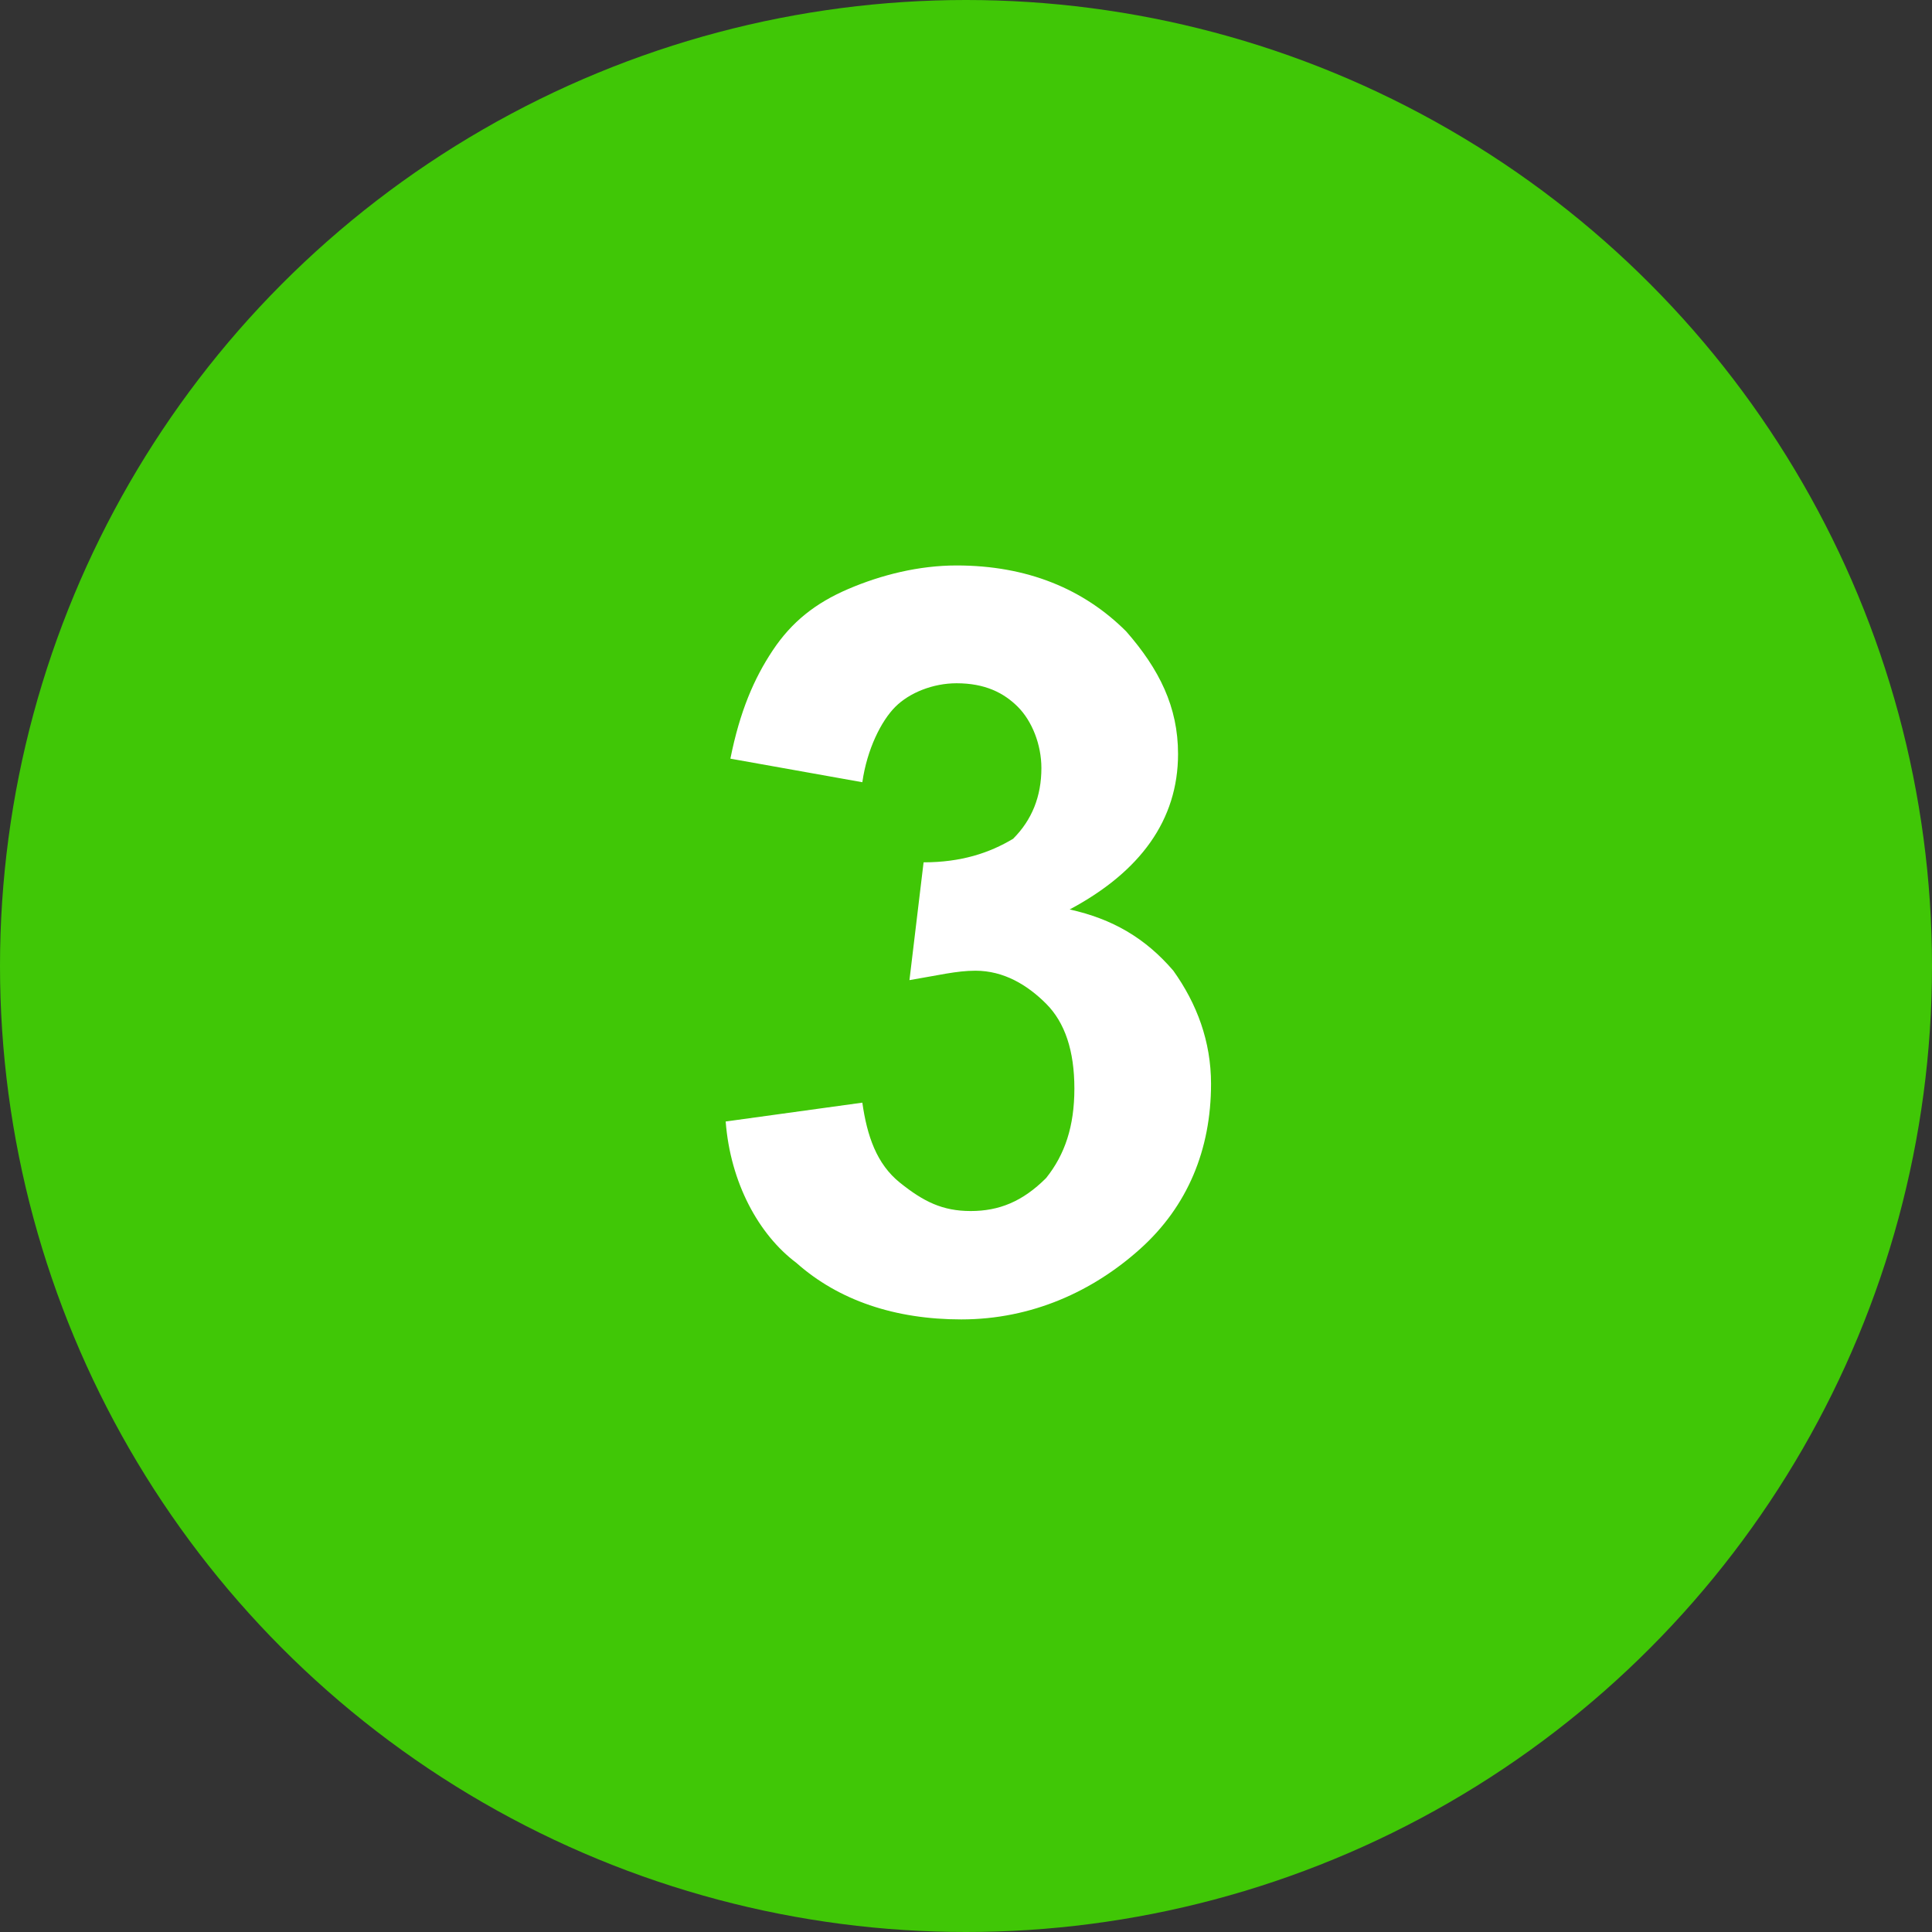
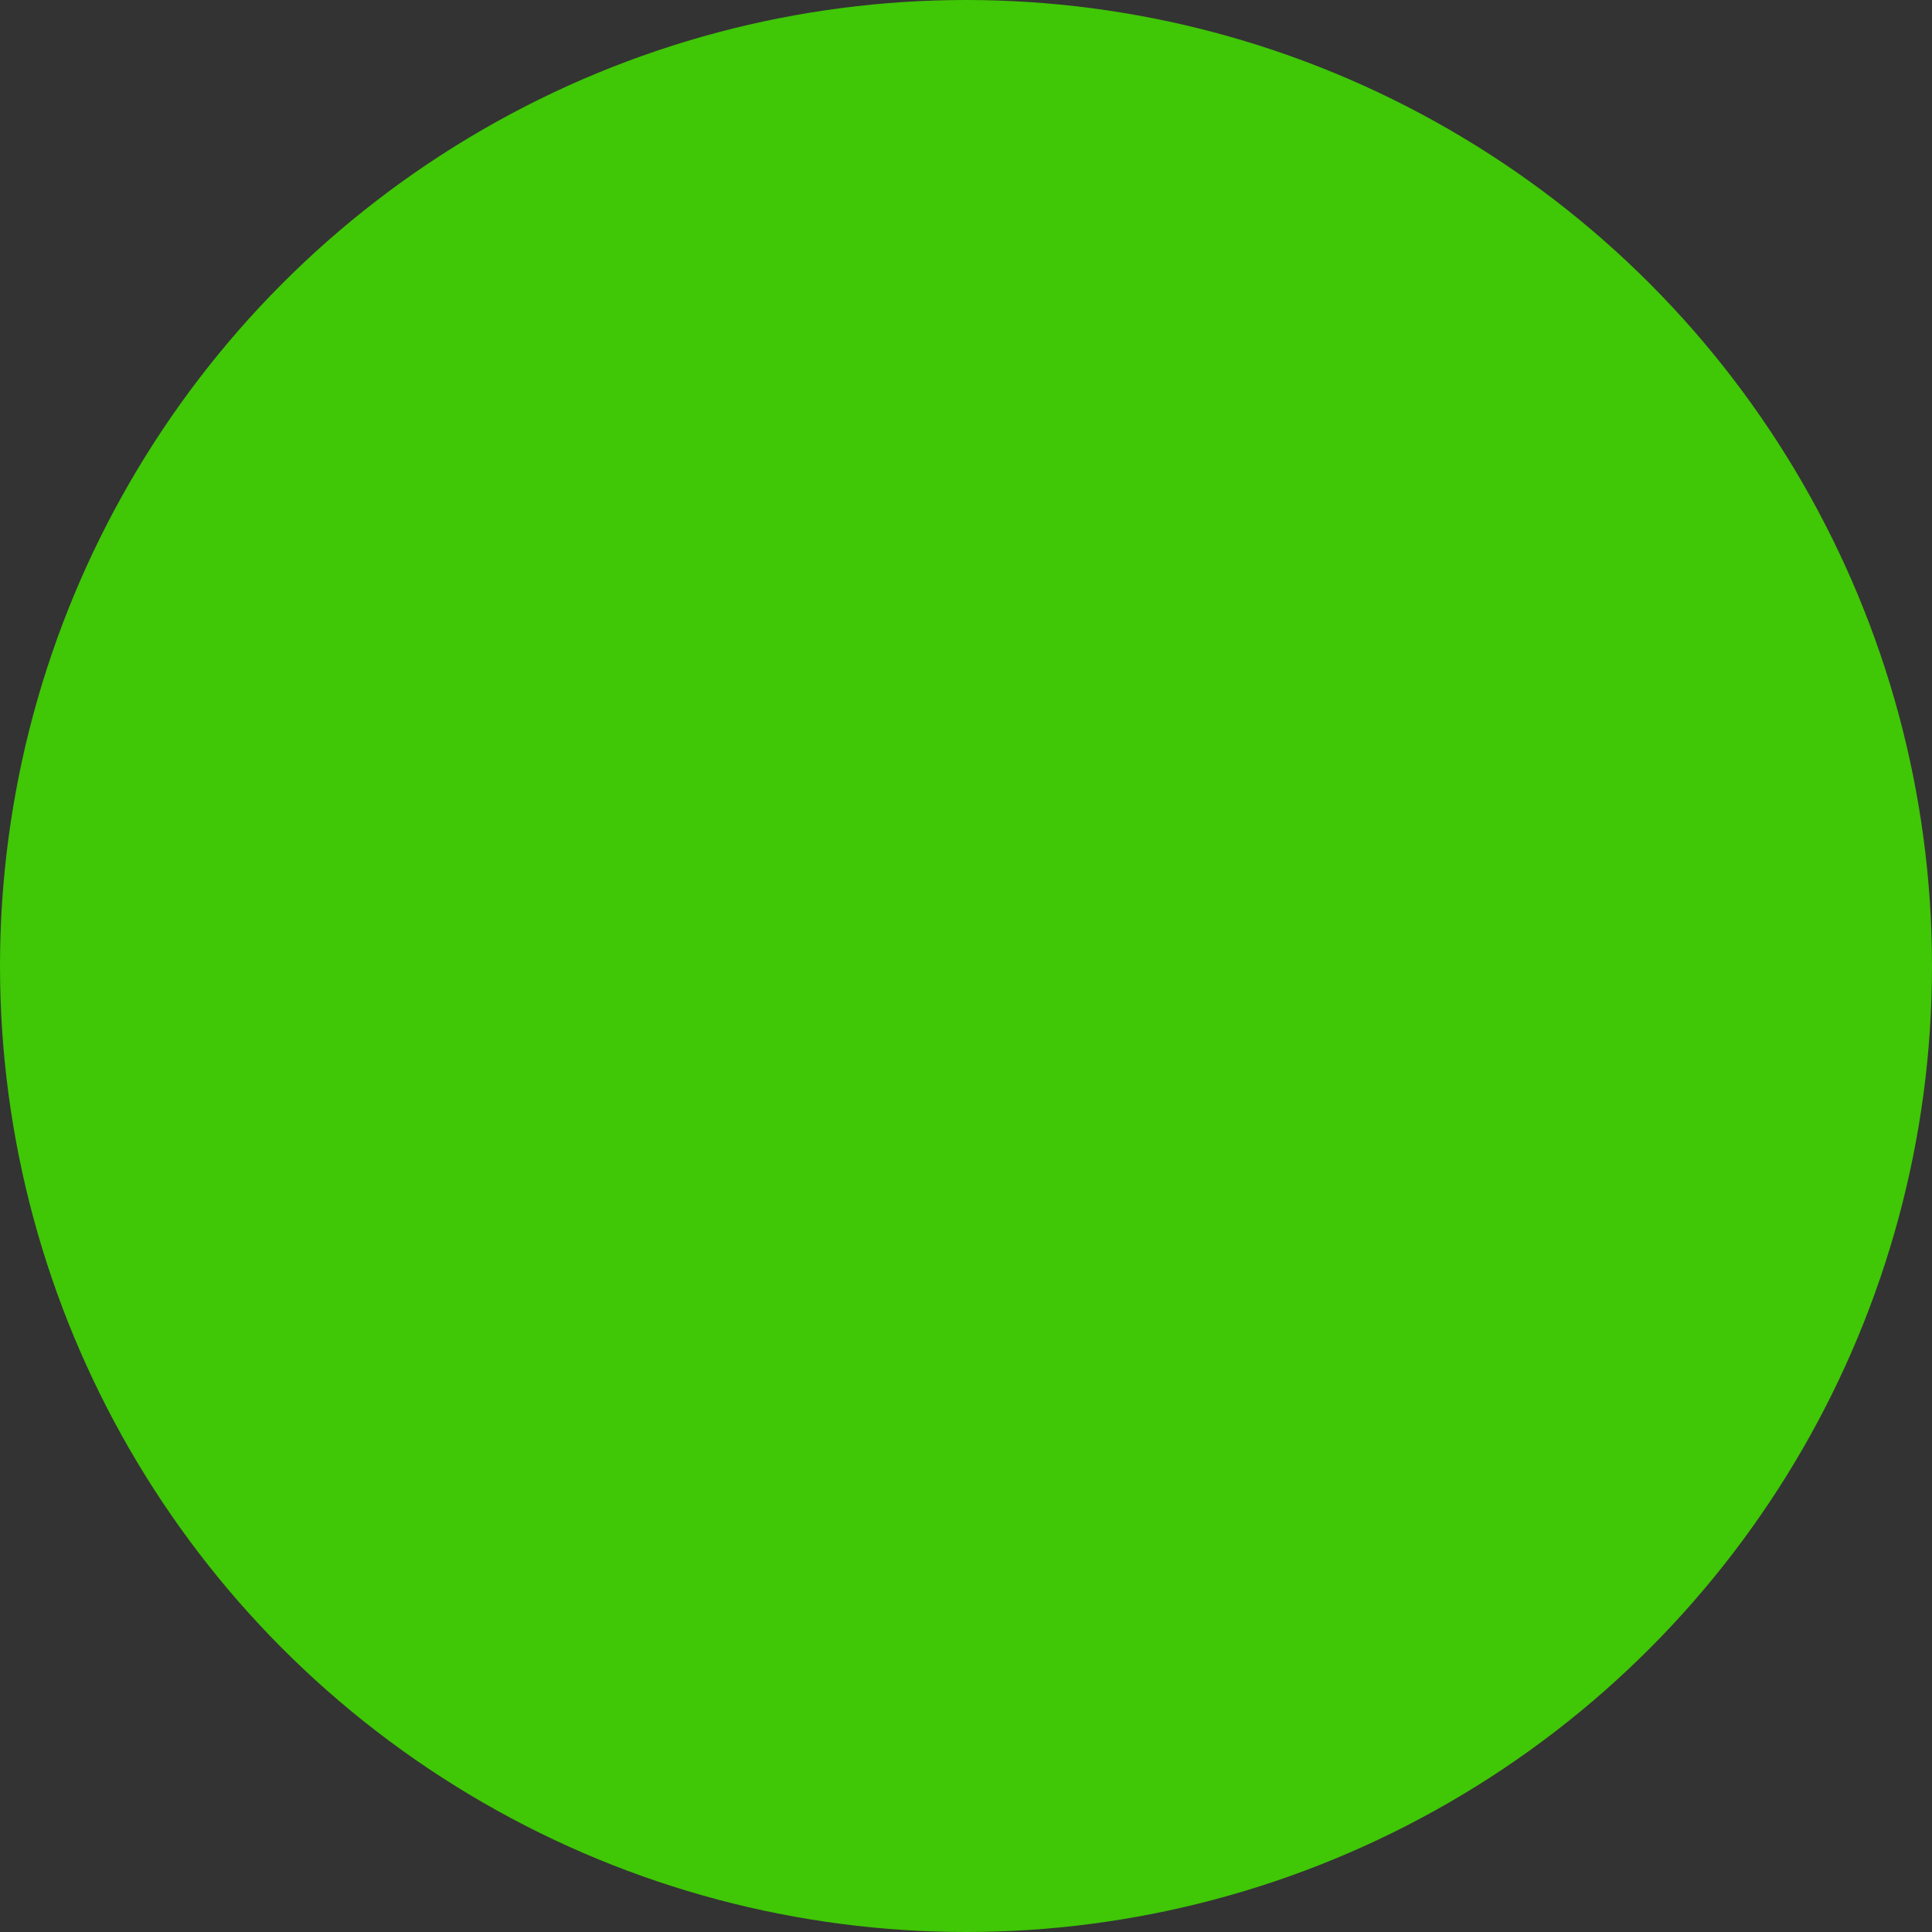
<svg xmlns="http://www.w3.org/2000/svg" version="1.1" id="Layer_1" x="0px" y="0px" viewBox="0 0 41 41" style="enable-background:new 0 0 41 41;" xml:space="preserve">
  <rect x="0" y="0" width="41" height="41" fill="#333333" stroke="none" />
  <style type="text/css">
	.st0{fill:#40C706;}
	.st1{enable-background:new    ;}
	.st2{fill:#FFFFFF;}
</style>
  <g id="Group_960" transform="translate(-532 -1097)">
    <circle id="Ellipse_42" class="st0" cx="552.5" cy="1117.5" r="20.5" />
    <g class="st1">
-       <path class="st2" d="M547.4,1120.8l2.9-0.4c0.1,0.7,0.3,1.3,0.8,1.7s0.9,0.6,1.5,0.6c0.6,0,1.1-0.2,1.6-0.7    c0.4-0.5,0.6-1.1,0.6-1.9c0-0.8-0.2-1.4-0.6-1.8s-0.9-0.7-1.5-0.7c-0.4,0-0.8,0.1-1.4,0.2l0.3-2.5c0.8,0,1.4-0.2,1.9-0.5    c0.4-0.4,0.6-0.9,0.6-1.5c0-0.5-0.2-1-0.5-1.3s-0.7-0.5-1.3-0.5c-0.5,0-1,0.2-1.3,0.5s-0.6,0.9-0.7,1.6l-2.8-0.5    c0.2-1,0.5-1.7,0.9-2.3c0.4-0.6,0.9-1,1.6-1.3c0.7-0.3,1.5-0.5,2.3-0.5c1.5,0,2.7,0.5,3.6,1.4c0.7,0.8,1.1,1.6,1.1,2.6    c0,1.4-0.8,2.5-2.3,3.3c0.9,0.2,1.6,0.6,2.2,1.3c0.5,0.7,0.8,1.5,0.8,2.4c0,1.4-0.5,2.6-1.5,3.5s-2.3,1.5-3.8,1.5    c-1.4,0-2.6-0.4-3.5-1.2C548.1,1123.2,547.5,1122.1,547.4,1120.8z" />
-     </g>
+       </g>
  </g>
</svg>